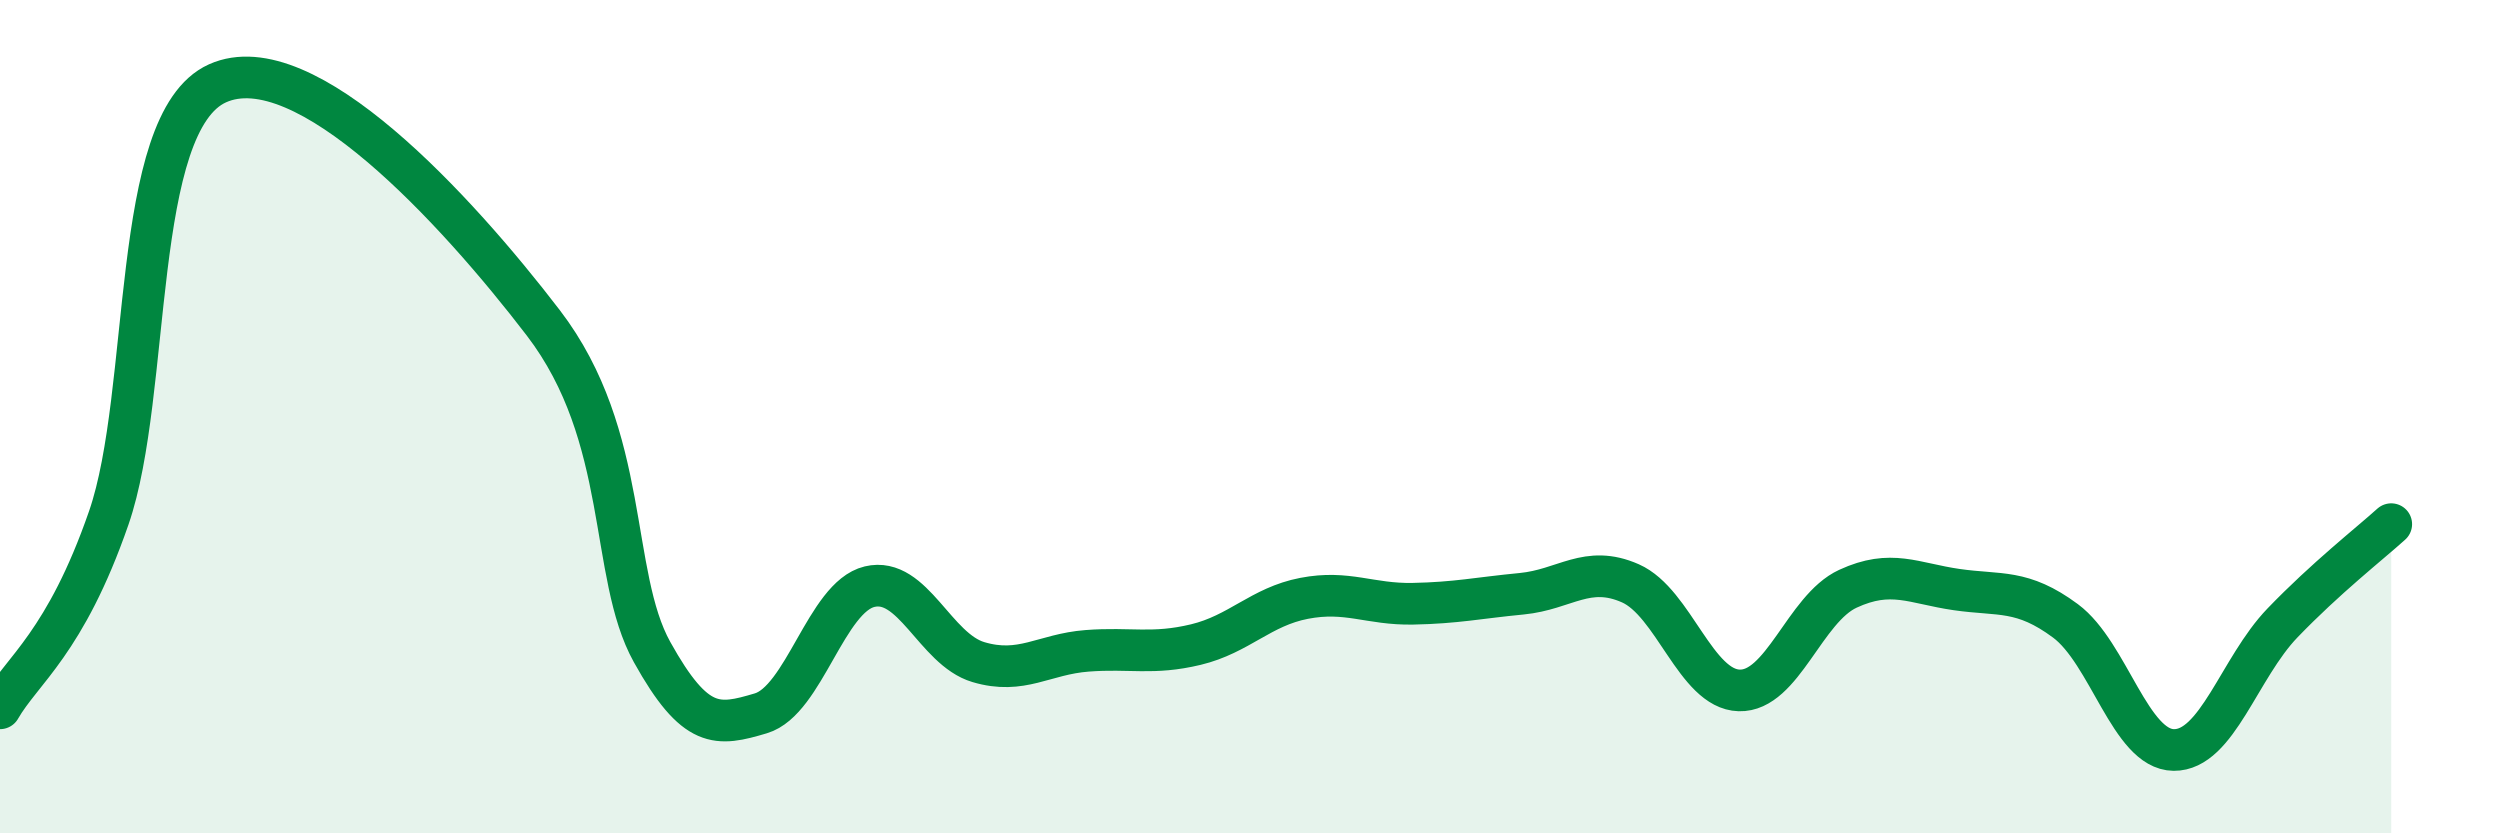
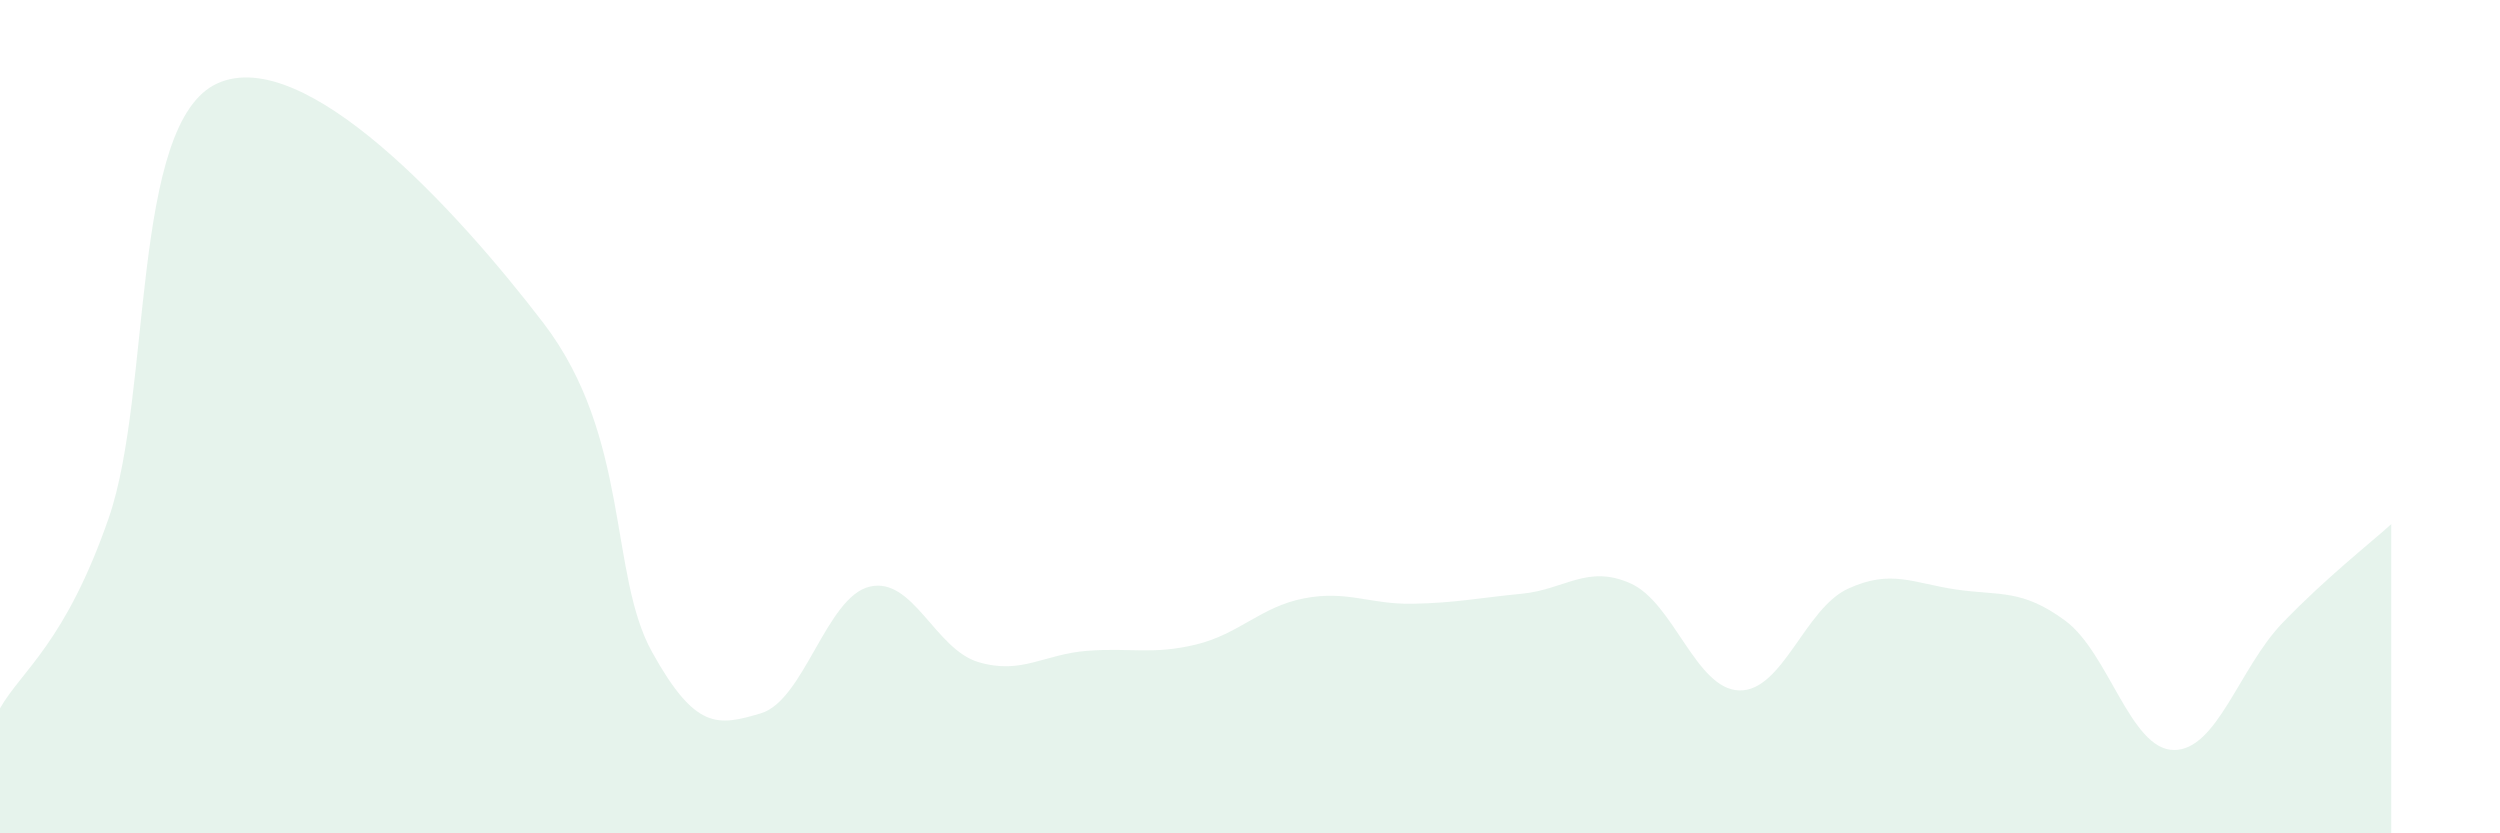
<svg xmlns="http://www.w3.org/2000/svg" width="60" height="20" viewBox="0 0 60 20">
  <path d="M 0,17 C 0.52,16.09 1.57,15.43 2.61,12.43 C 3.65,9.43 3.13,2.94 5.22,2 C 7.31,1.06 10.95,5.02 13.04,7.75 C 15.13,10.48 14.61,13.78 15.65,15.65 C 16.69,17.52 17.22,17.43 18.26,17.12 C 19.3,16.81 19.83,14.33 20.87,14.08 C 21.91,13.83 22.44,15.58 23.48,15.89 C 24.52,16.2 25.05,15.7 26.09,15.62 C 27.13,15.54 27.66,15.72 28.7,15.47 C 29.74,15.22 30.26,14.56 31.3,14.36 C 32.34,14.16 32.87,14.51 33.91,14.49 C 34.95,14.47 35.48,14.35 36.52,14.25 C 37.56,14.15 38.09,13.54 39.13,14 C 40.17,14.46 40.7,16.54 41.74,16.57 C 42.78,16.6 43.31,14.61 44.35,14.13 C 45.39,13.65 45.92,14 46.96,14.15 C 48,14.3 48.53,14.13 49.57,14.9 C 50.61,15.67 51.13,17.99 52.17,18 C 53.21,18.01 53.74,16.03 54.78,14.95 C 55.82,13.87 56.87,13.05 57.39,12.58L57.39 20L0 20Z" fill="#008740" opacity="0.1" stroke-linecap="round" stroke-linejoin="round" />
-   <path d="M 0,17 C 0.52,16.09 1.57,15.43 2.61,12.43 C 3.65,9.43 3.13,2.94 5.22,2 C 7.31,1.06 10.95,5.02 13.04,7.75 C 15.13,10.48 14.61,13.78 15.65,15.65 C 16.69,17.52 17.22,17.43 18.26,17.12 C 19.3,16.81 19.83,14.33 20.87,14.08 C 21.91,13.83 22.44,15.58 23.48,15.89 C 24.52,16.2 25.05,15.7 26.09,15.62 C 27.13,15.54 27.66,15.72 28.7,15.47 C 29.74,15.22 30.26,14.56 31.3,14.36 C 32.34,14.16 32.87,14.51 33.91,14.49 C 34.95,14.47 35.48,14.35 36.52,14.25 C 37.56,14.15 38.09,13.54 39.13,14 C 40.17,14.46 40.7,16.54 41.74,16.57 C 42.78,16.6 43.31,14.61 44.35,14.13 C 45.39,13.65 45.92,14 46.96,14.15 C 48,14.3 48.53,14.13 49.57,14.9 C 50.61,15.67 51.13,17.99 52.17,18 C 53.21,18.01 53.74,16.03 54.78,14.95 C 55.82,13.87 56.87,13.05 57.39,12.58" stroke="#008740" stroke-width="1" fill="none" stroke-linecap="round" stroke-linejoin="round" />
</svg>